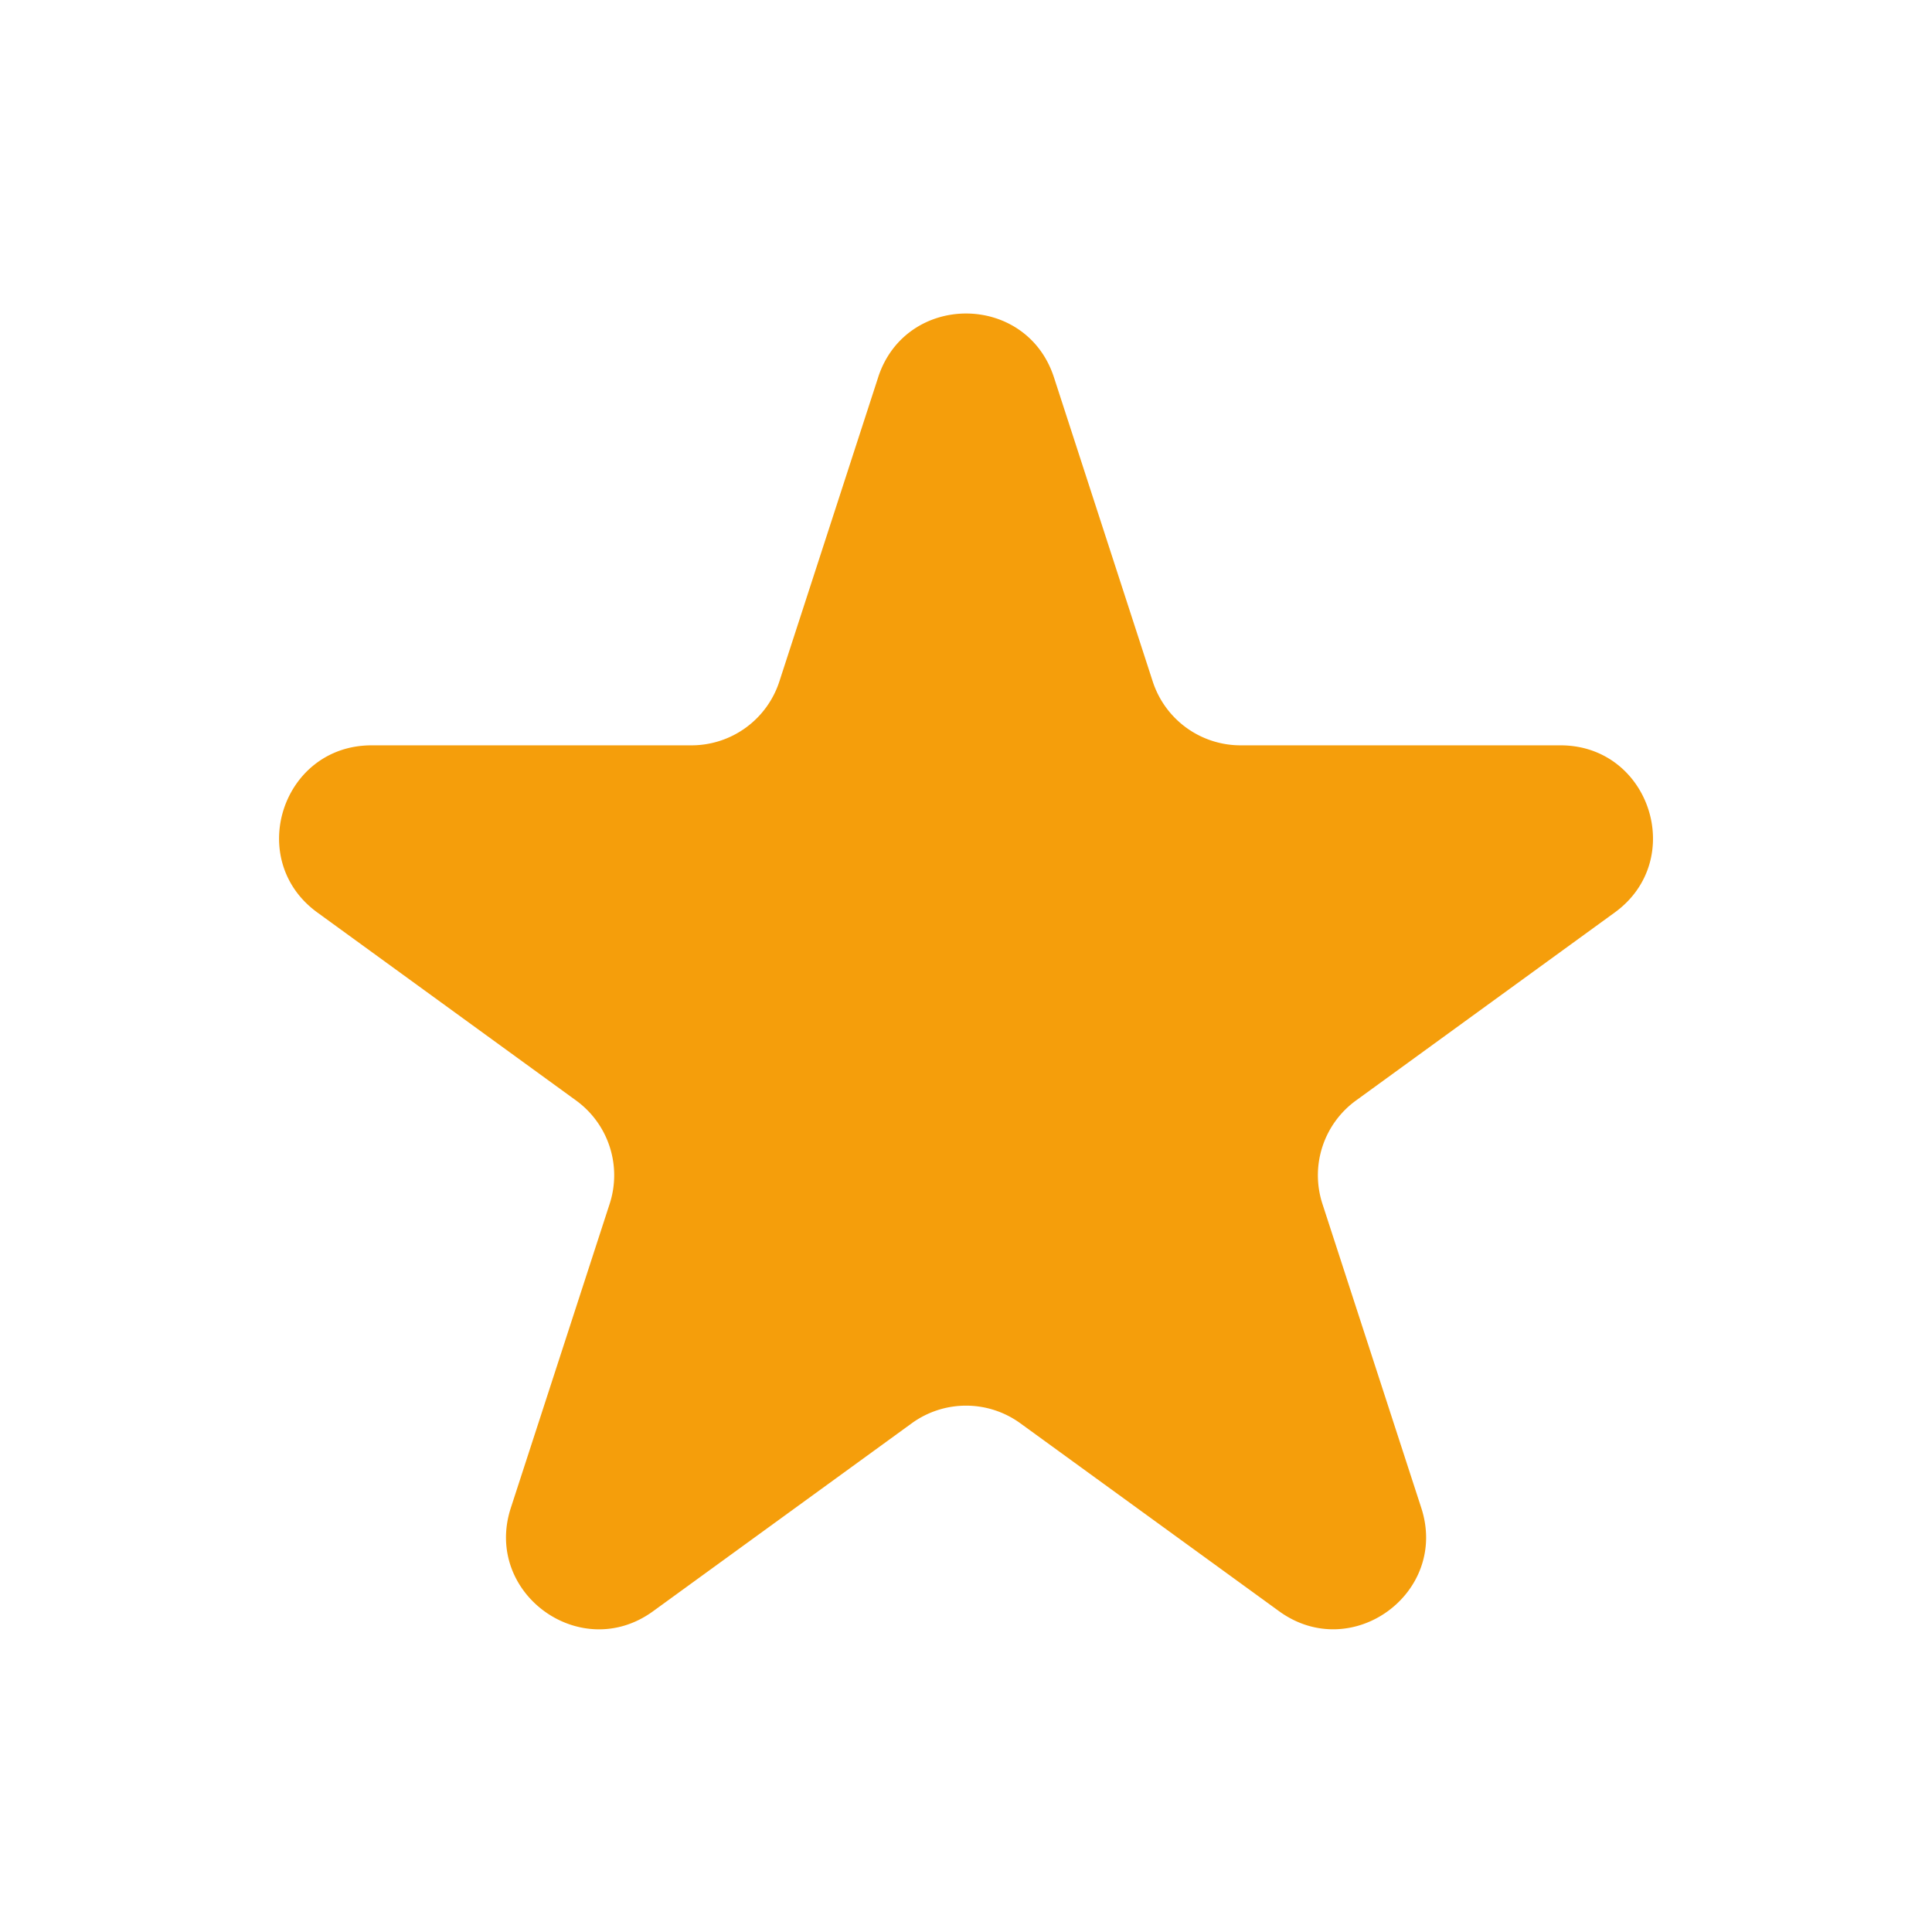
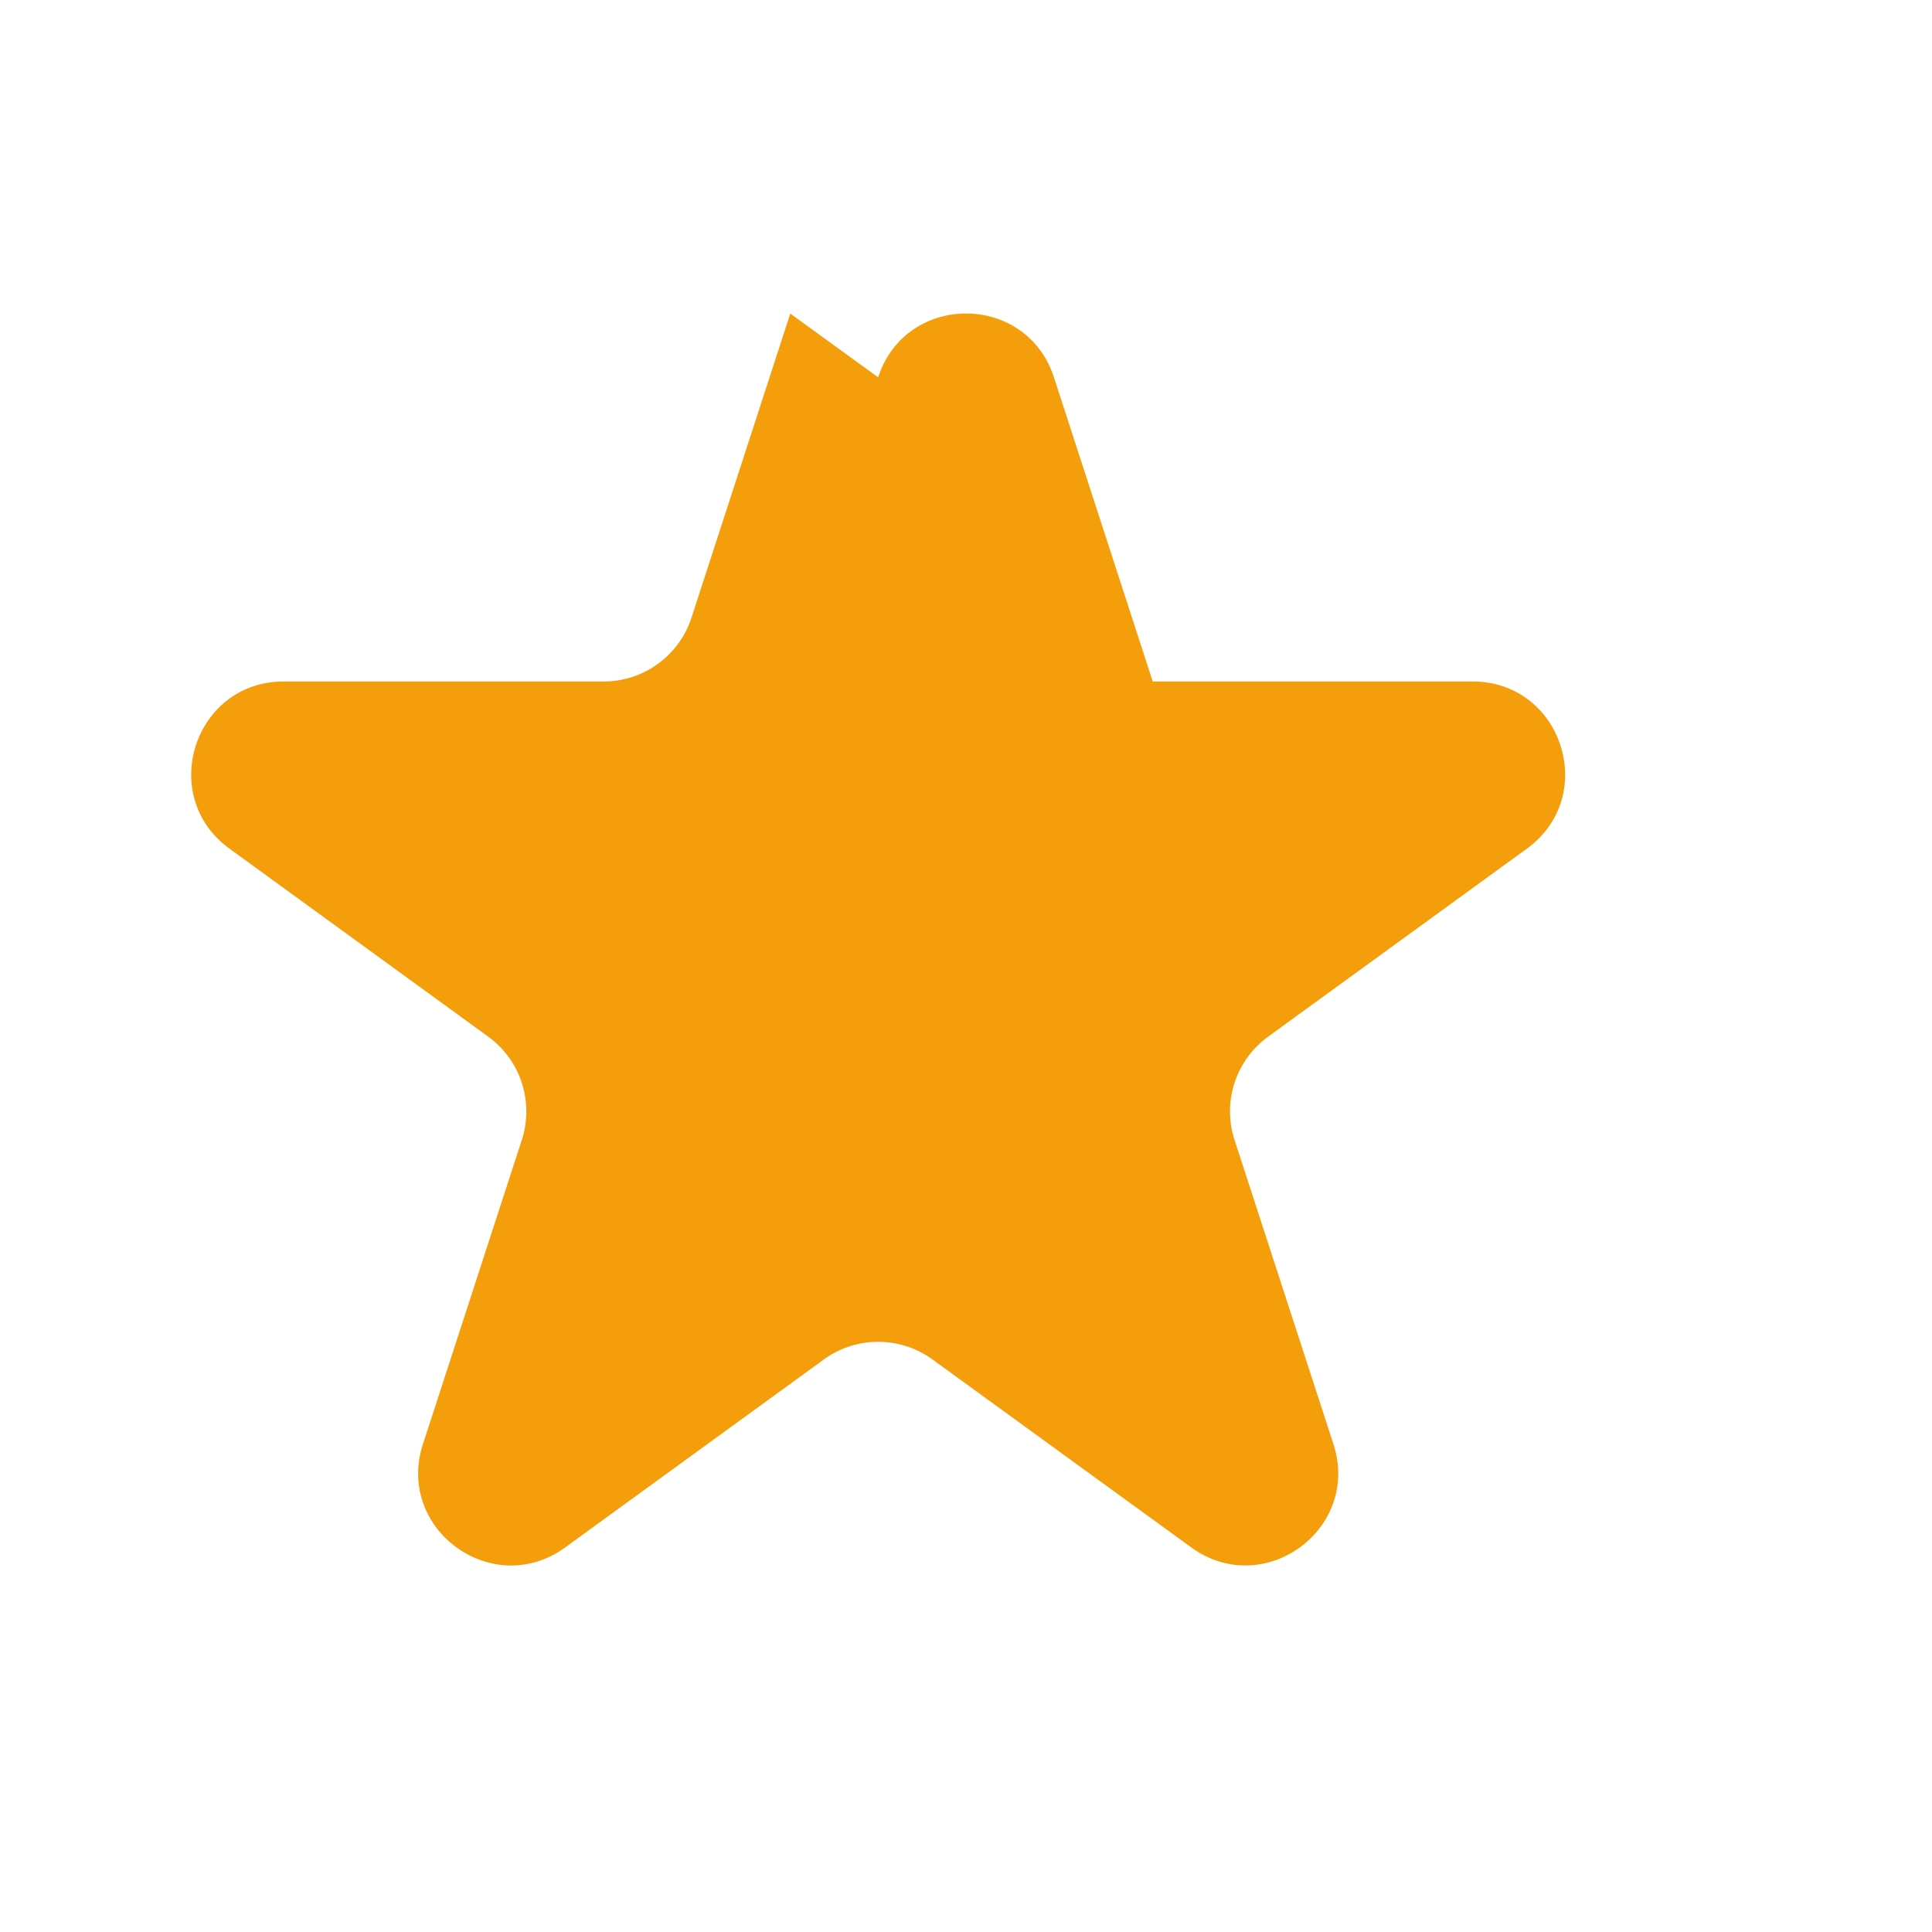
<svg xmlns="http://www.w3.org/2000/svg" width="23" height="23" fill="none">
-   <path fill="#F59E0B" d="M10.454 4.492c.33-1.013 1.763-1.013 2.093 0l1.176 3.621a1.1 1.1 0 0 0 1.046.76h3.808c1.065 0 1.508 1.364.646 1.99l-3.08 2.238a1.1 1.1 0 0 0-.4 1.23l1.177 3.62c.33 1.014-.83 1.857-1.693 1.23l-3.08-2.237a1.1 1.1 0 0 0-1.293 0l-3.08 2.238c-.862.626-2.022-.217-1.693-1.23l1.177-3.621a1.1 1.1 0 0 0-.4-1.23l-3.08-2.238c-.862-.626-.42-1.99.646-1.99h3.808a1.1 1.1 0 0 0 1.046-.76l1.176-3.62Z" />
+   <path fill="#F59E0B" d="M10.454 4.492c.33-1.013 1.763-1.013 2.093 0l1.176 3.621h3.808c1.065 0 1.508 1.364.646 1.99l-3.08 2.238a1.1 1.1 0 0 0-.4 1.23l1.177 3.62c.33 1.014-.83 1.857-1.693 1.23l-3.08-2.237a1.1 1.1 0 0 0-1.293 0l-3.08 2.238c-.862.626-2.022-.217-1.693-1.23l1.177-3.621a1.1 1.1 0 0 0-.4-1.23l-3.08-2.238c-.862-.626-.42-1.99.646-1.99h3.808a1.1 1.1 0 0 0 1.046-.76l1.176-3.62Z" />
</svg>